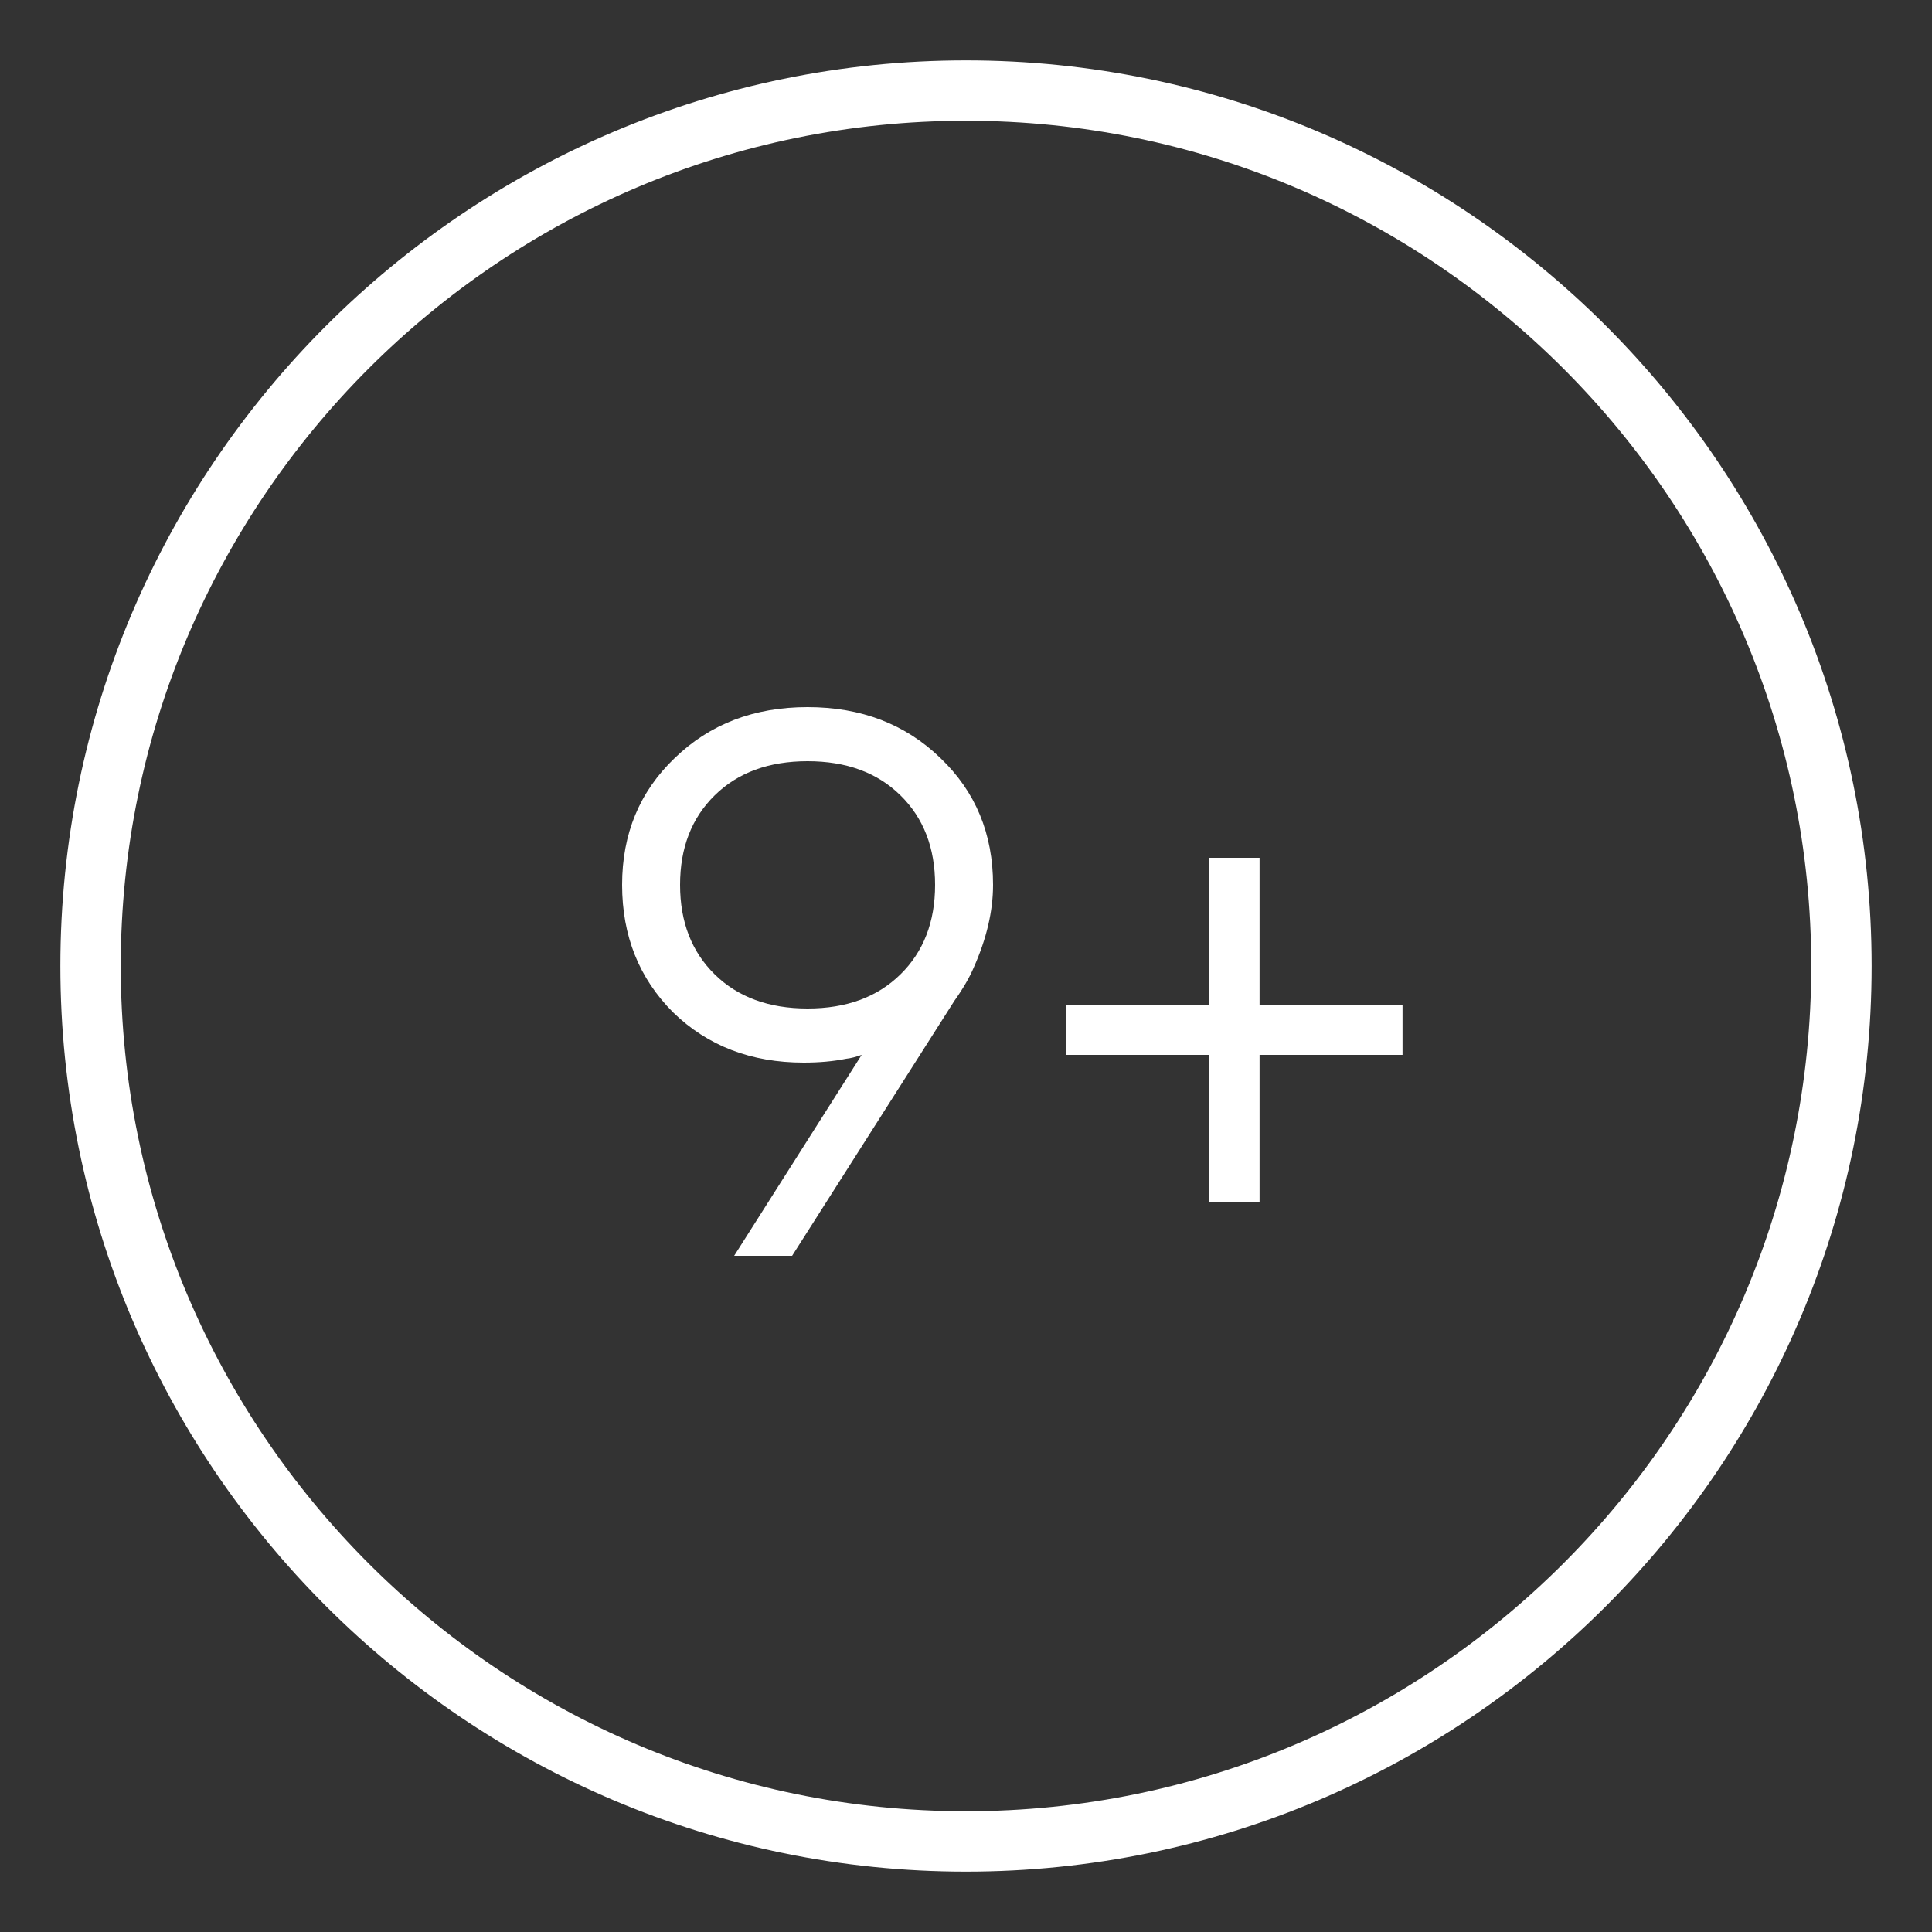
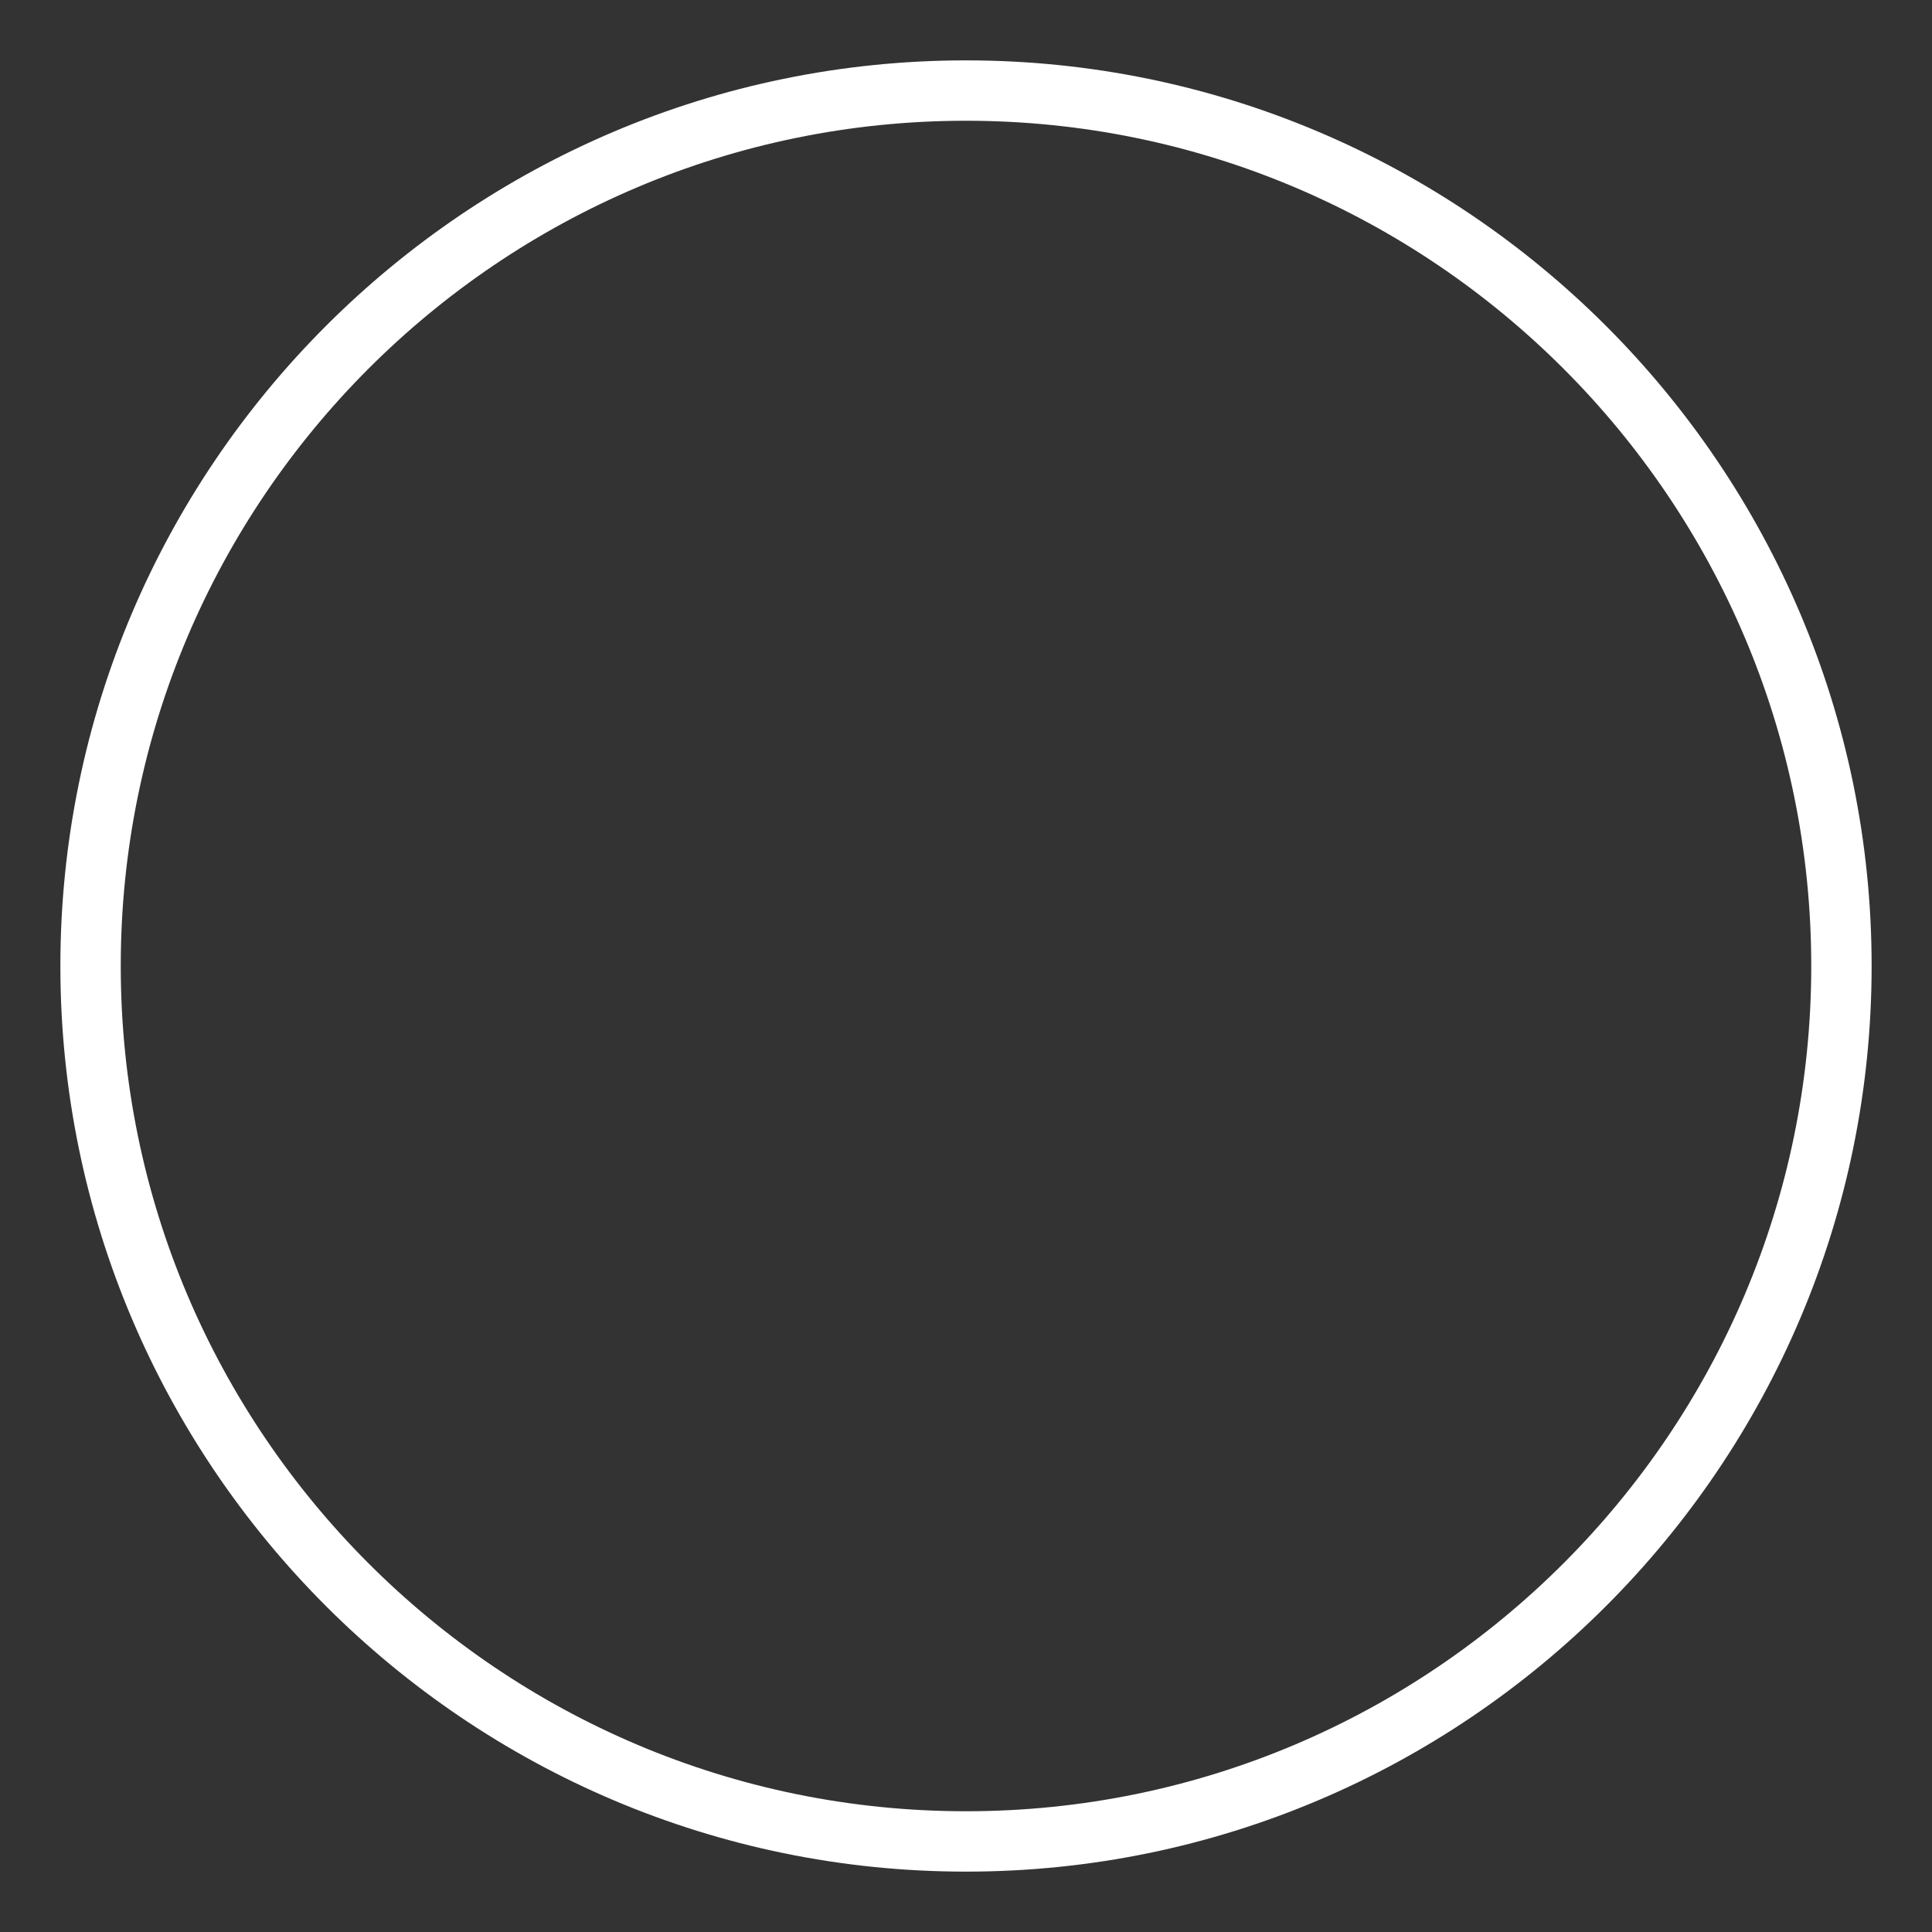
<svg xmlns="http://www.w3.org/2000/svg" width="20" height="20" viewBox="0 0 20 20" fill="none">
  <rect x="0" y="0" width="20" height="20" fill="#333333" stroke="none" />
  <g clip-path="url(#clip0_332_1003)">
    <path d="M10 19.375C4.831 19.375 0.625 15.169 0.625 10C0.625 4.831 4.831 0.625 10 0.625C15.169 0.625 19.375 4.831 19.375 10C19.375 15.169 15.169 19.375 10 19.375ZM10 1.25C5.175 1.25 1.25 5.175 1.25 10C1.25 14.825 5.175 18.75 10 18.75C14.825 18.75 18.75 14.825 18.75 10C18.75 5.175 14.825 1.25 10 1.25Z" fill="white" />
-     <path d="M7.6 13L8.92 10.92C8.861 10.941 8.808 10.955 8.76 10.96C8.627 10.987 8.48 11 8.32 11C7.776 11 7.325 10.827 6.968 10.48C6.616 10.128 6.44 9.688 6.44 9.16C6.44 8.632 6.621 8.195 6.984 7.848C7.347 7.496 7.805 7.32 8.36 7.32C8.915 7.32 9.373 7.496 9.736 7.848C10.099 8.195 10.28 8.632 10.28 9.16C10.28 9.432 10.213 9.717 10.08 10.016C10.037 10.117 9.971 10.232 9.88 10.36L8.2 13H7.6ZM7.4 8.232C7.16 8.467 7.04 8.776 7.04 9.16C7.04 9.544 7.16 9.853 7.4 10.088C7.64 10.323 7.96 10.44 8.36 10.44C8.76 10.44 9.08 10.323 9.32 10.088C9.56 9.853 9.68 9.544 9.68 9.16C9.68 8.776 9.56 8.467 9.32 8.232C9.08 7.997 8.76 7.88 8.36 7.88C7.96 7.88 7.64 7.997 7.4 8.232ZM12.519 12.44V10.92H11.039V10.4H12.519V8.88H13.039V10.4H14.519V10.92H13.039V12.44H12.519Z" fill="white" />
  </g>
  <defs>
    <clipPath id="clip0_332_1003">
      <rect width="20" height="20" fill="white" />
    </clipPath>
  </defs>
</svg>